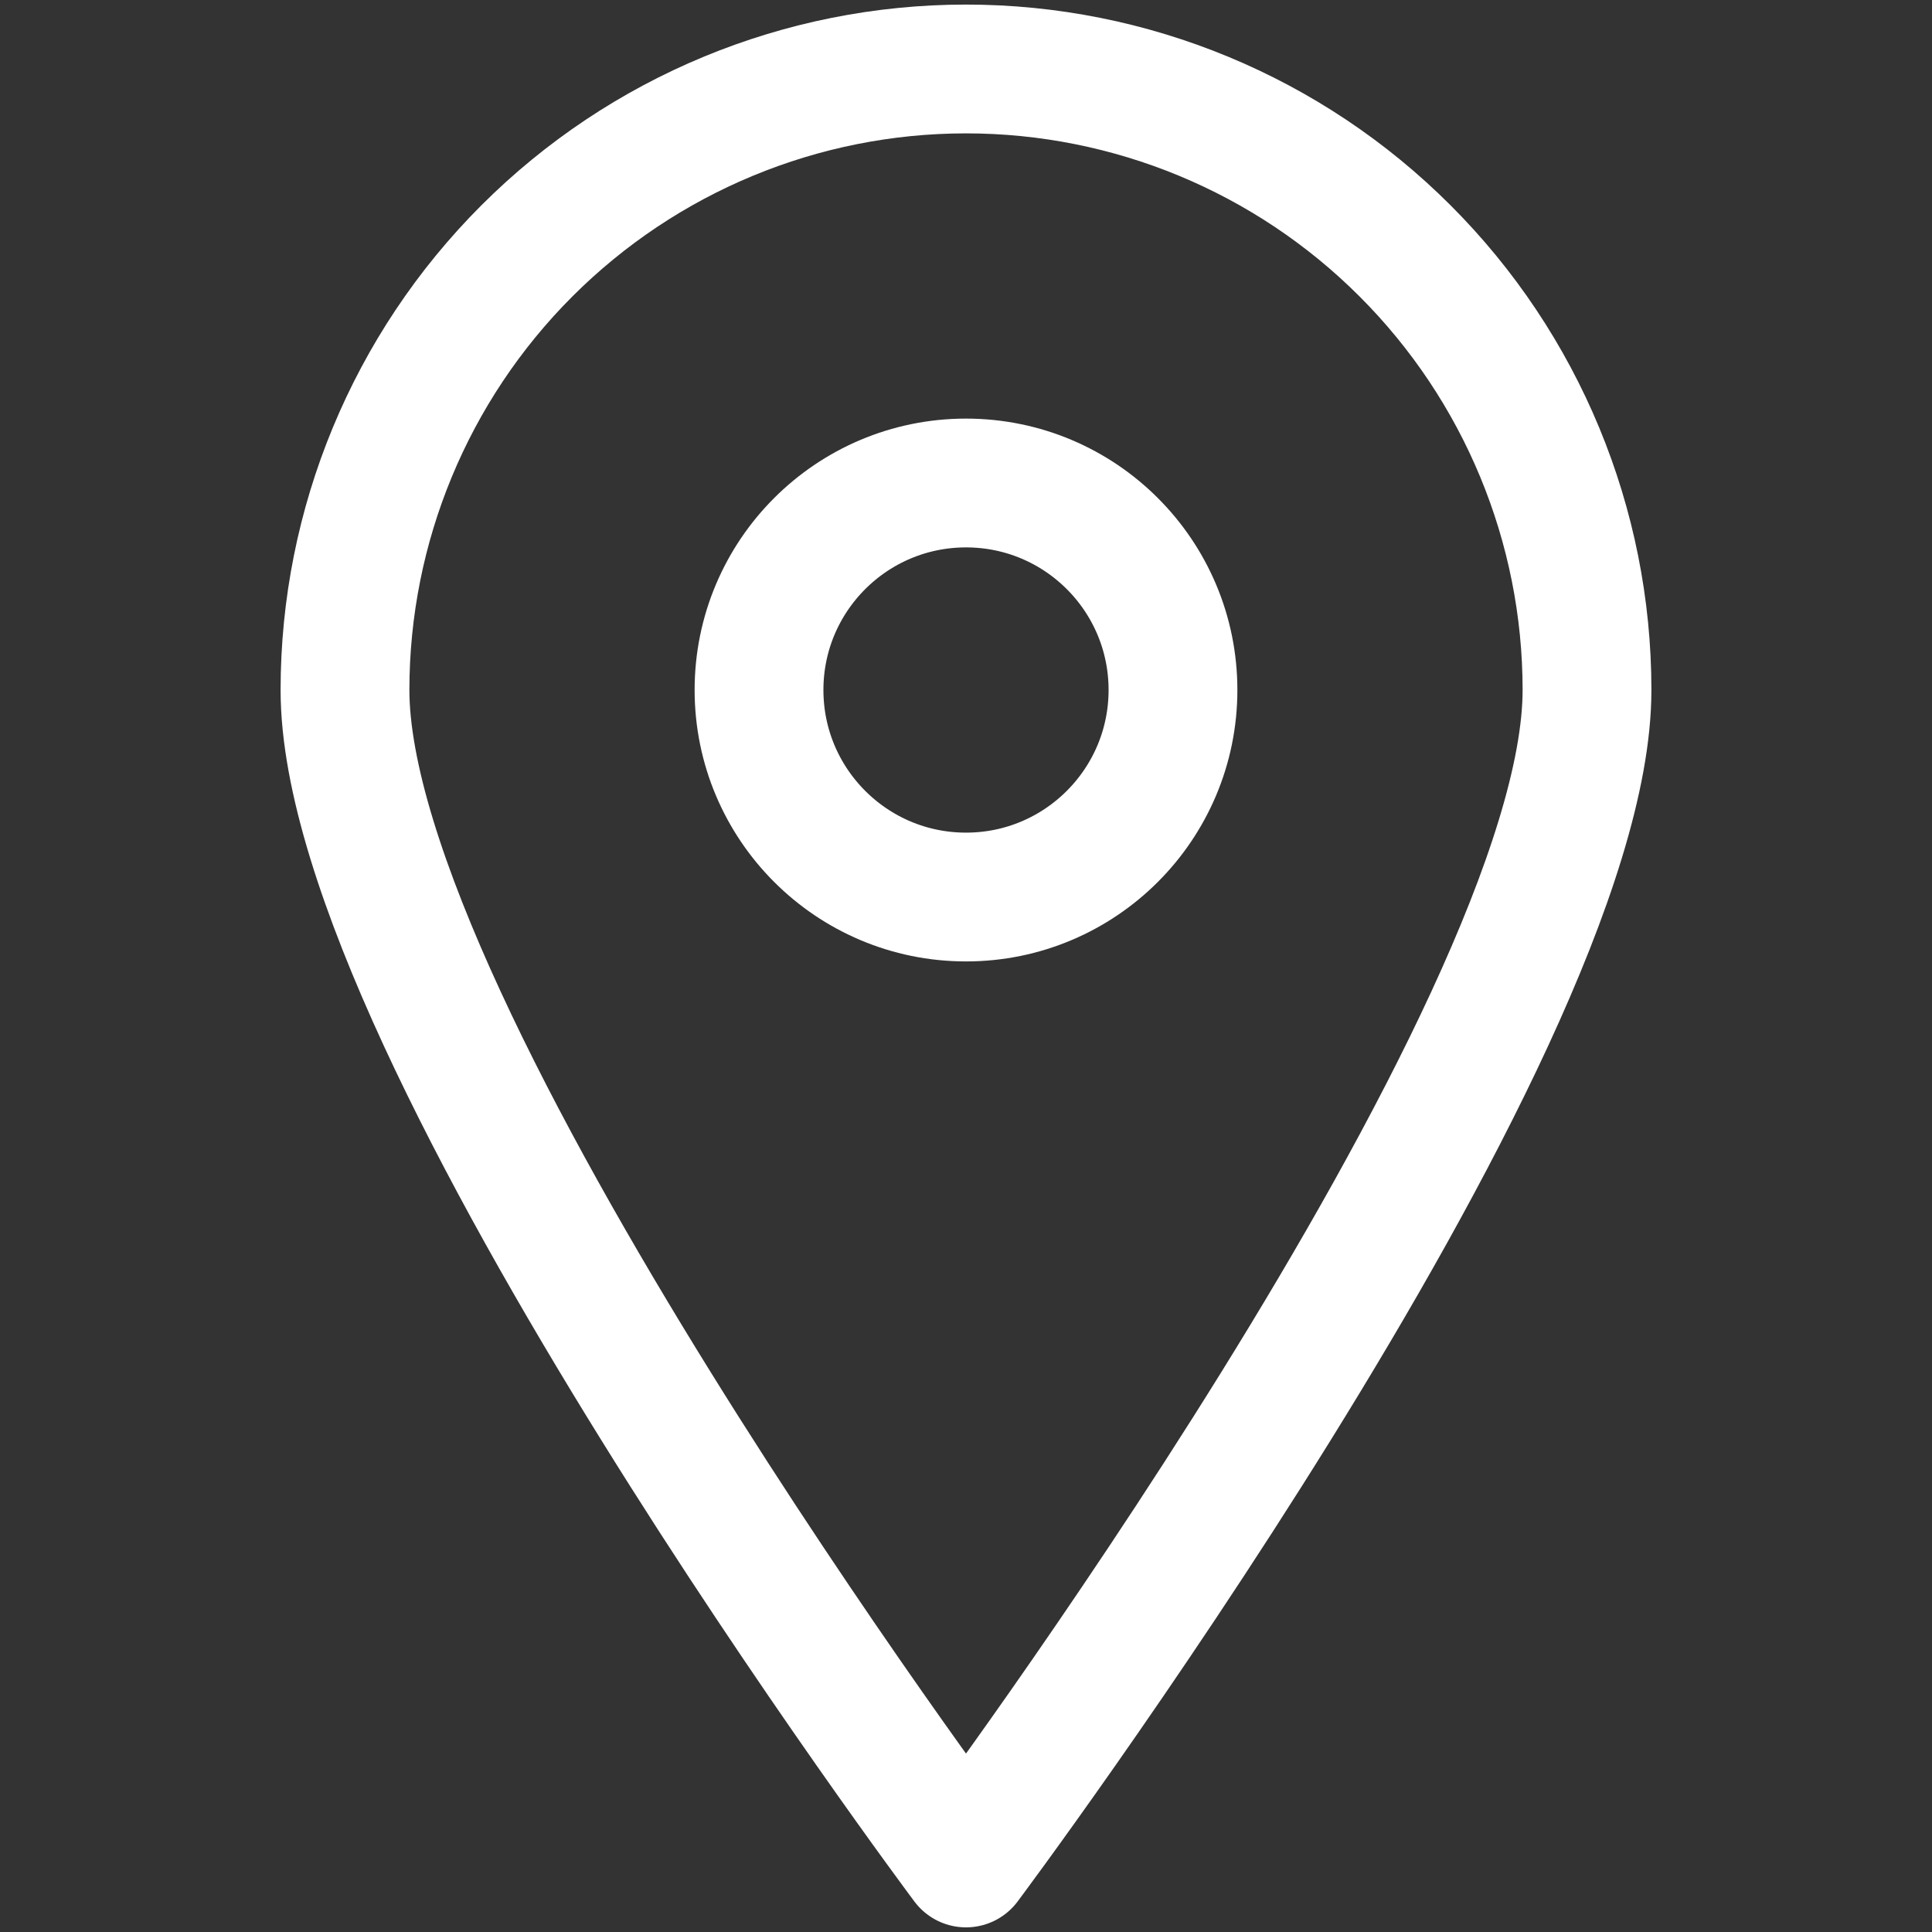
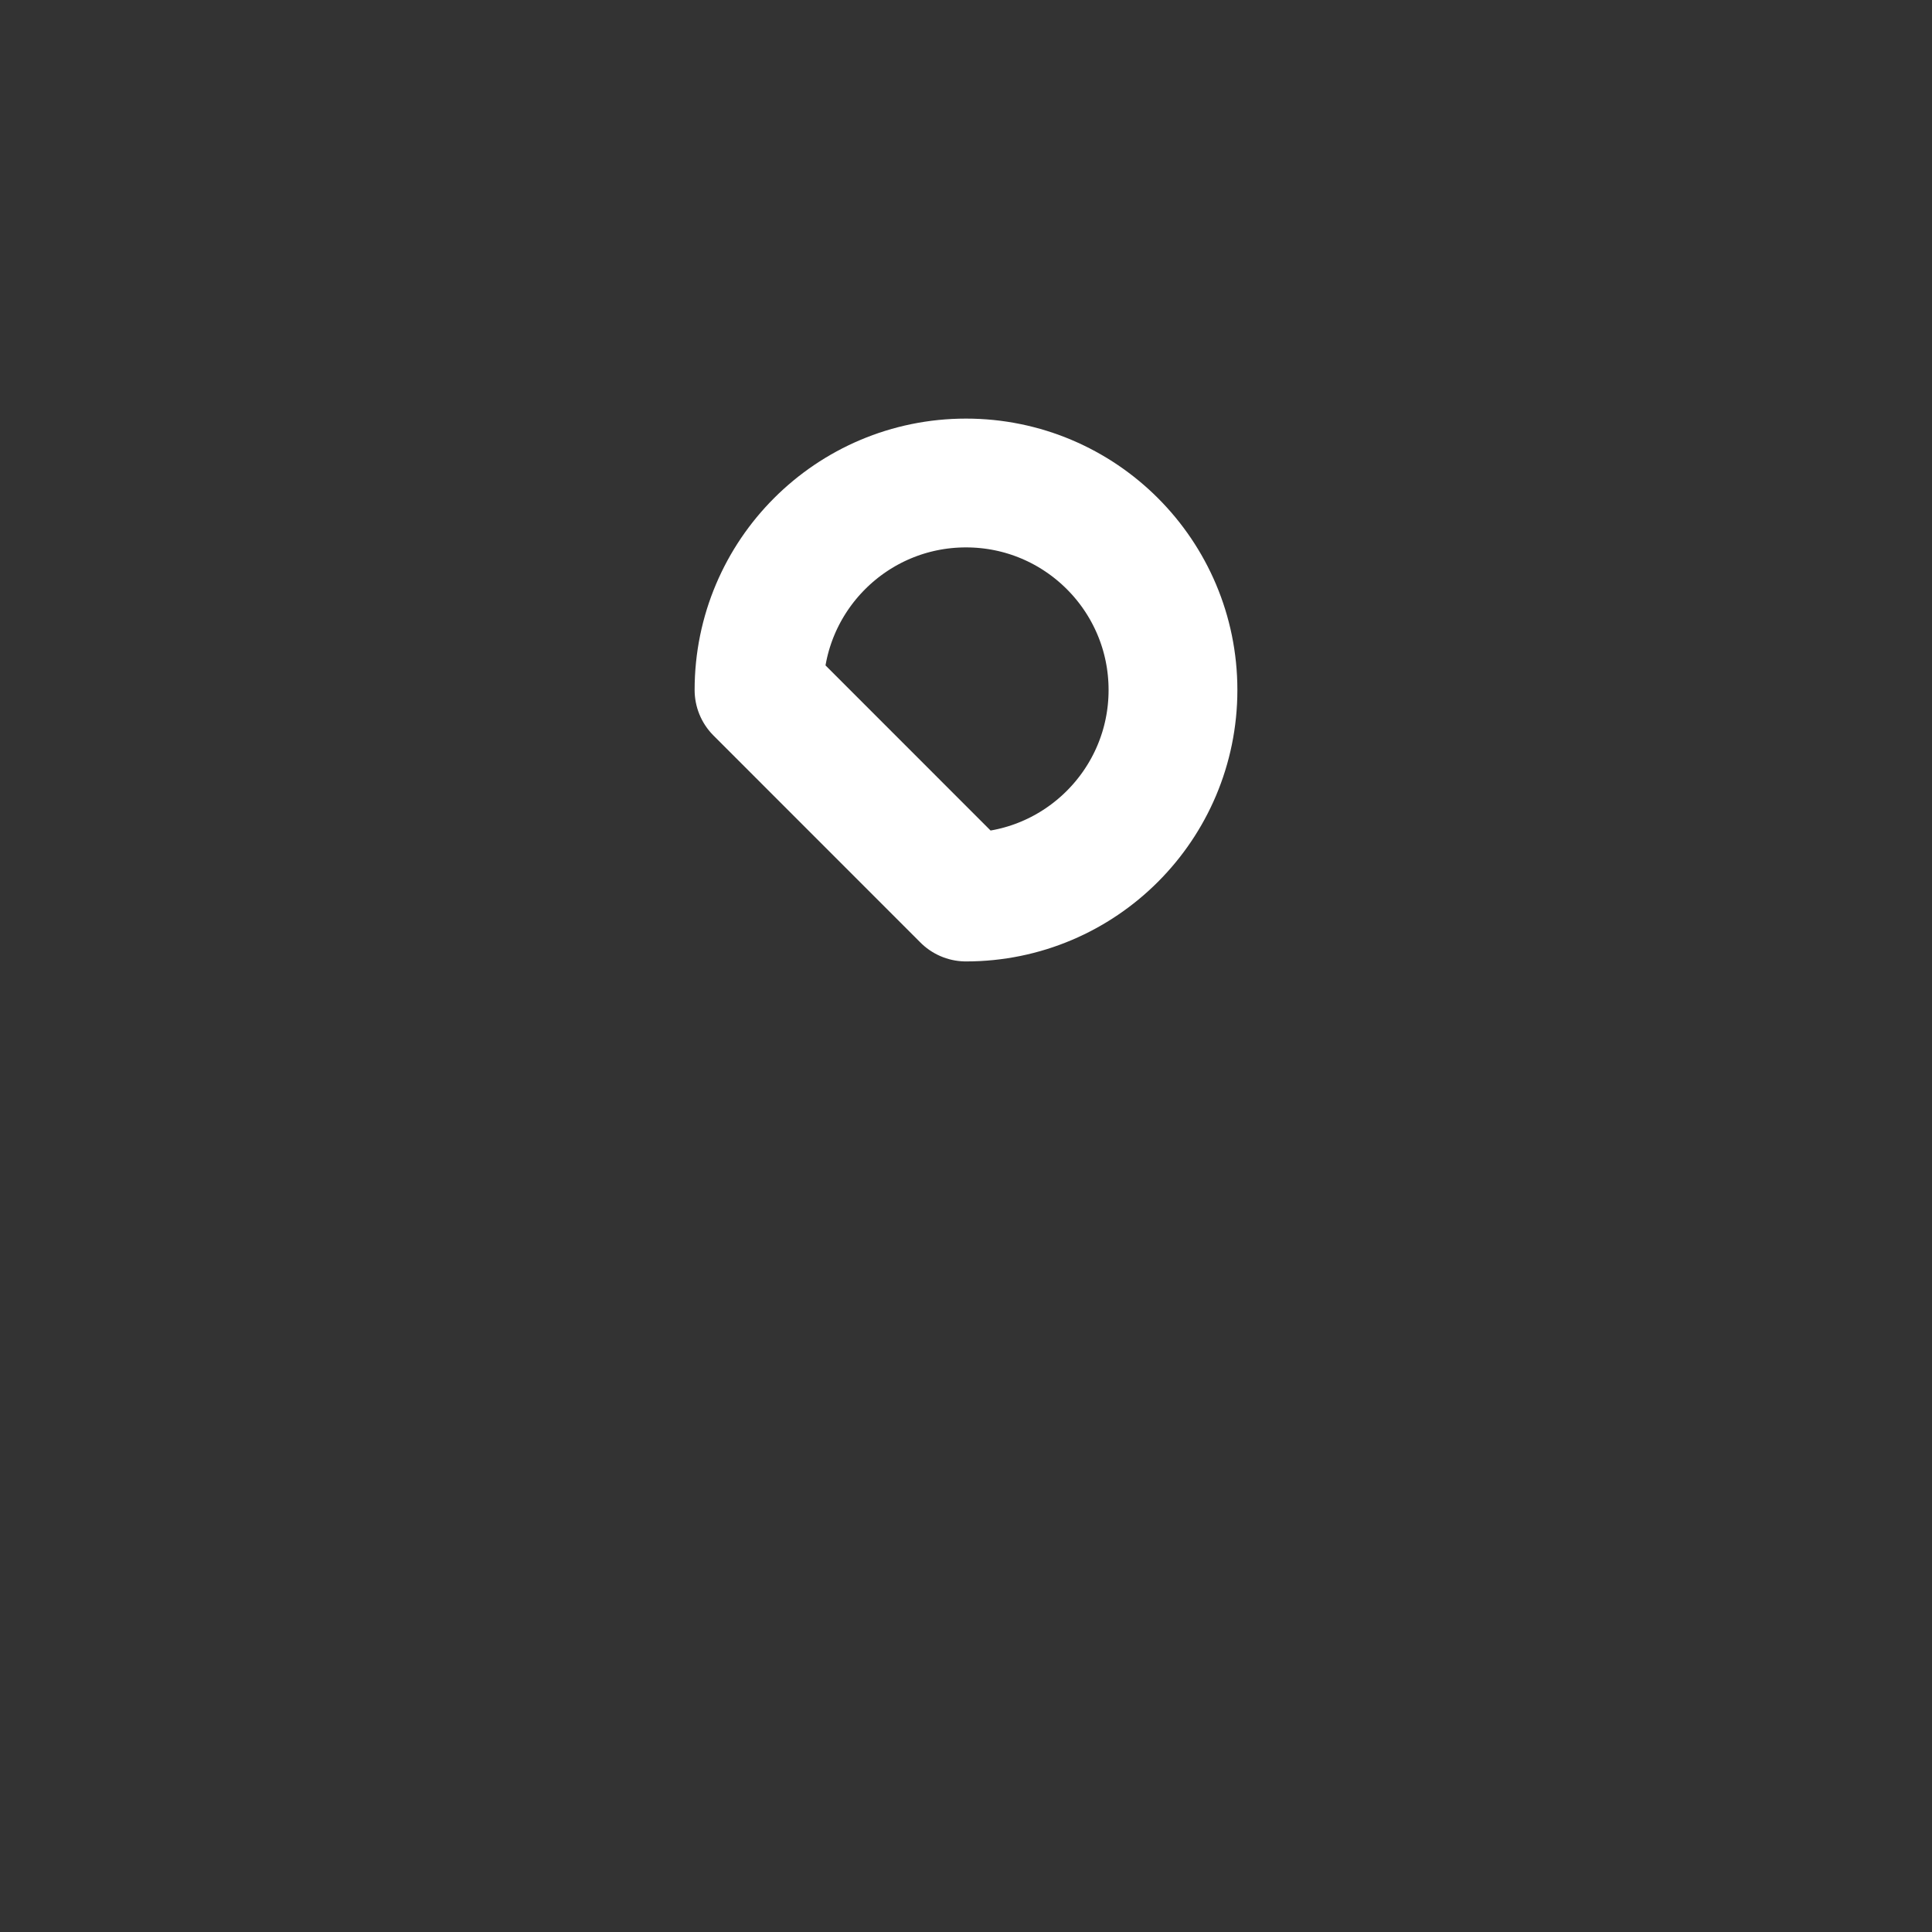
<svg xmlns="http://www.w3.org/2000/svg" width="30" height="30" viewBox="0 0 30 30" fill="none">
  <rect x="0" y="0" width="30" height="30" fill="#333333" stroke="none" />
-   <path d="M24.643 10.714C24.643 16.05 15 28.928 15 28.928C15 28.928 5.357 16.05 5.357 10.714C5.357 8.157 6.373 5.704 8.181 3.896C9.99 2.087 12.442 1.071 15 1.071C17.557 1.071 20.01 2.087 21.818 3.896C23.627 5.704 24.643 8.157 24.643 10.714V10.714Z" stroke="white" stroke-width="2" stroke-linecap="round" stroke-linejoin="round" />
-   <path d="M15 13.929C16.775 13.929 18.214 12.489 18.214 10.714C18.214 8.939 16.775 7.5 15 7.5C13.225 7.5 11.786 8.939 11.786 10.714C11.786 12.489 13.225 13.929 15 13.929Z" stroke="white" stroke-width="2" stroke-linecap="round" stroke-linejoin="round" />
+   <path d="M15 13.929C16.775 13.929 18.214 12.489 18.214 10.714C18.214 8.939 16.775 7.5 15 7.5C13.225 7.5 11.786 8.939 11.786 10.714Z" stroke="white" stroke-width="2" stroke-linecap="round" stroke-linejoin="round" />
</svg>